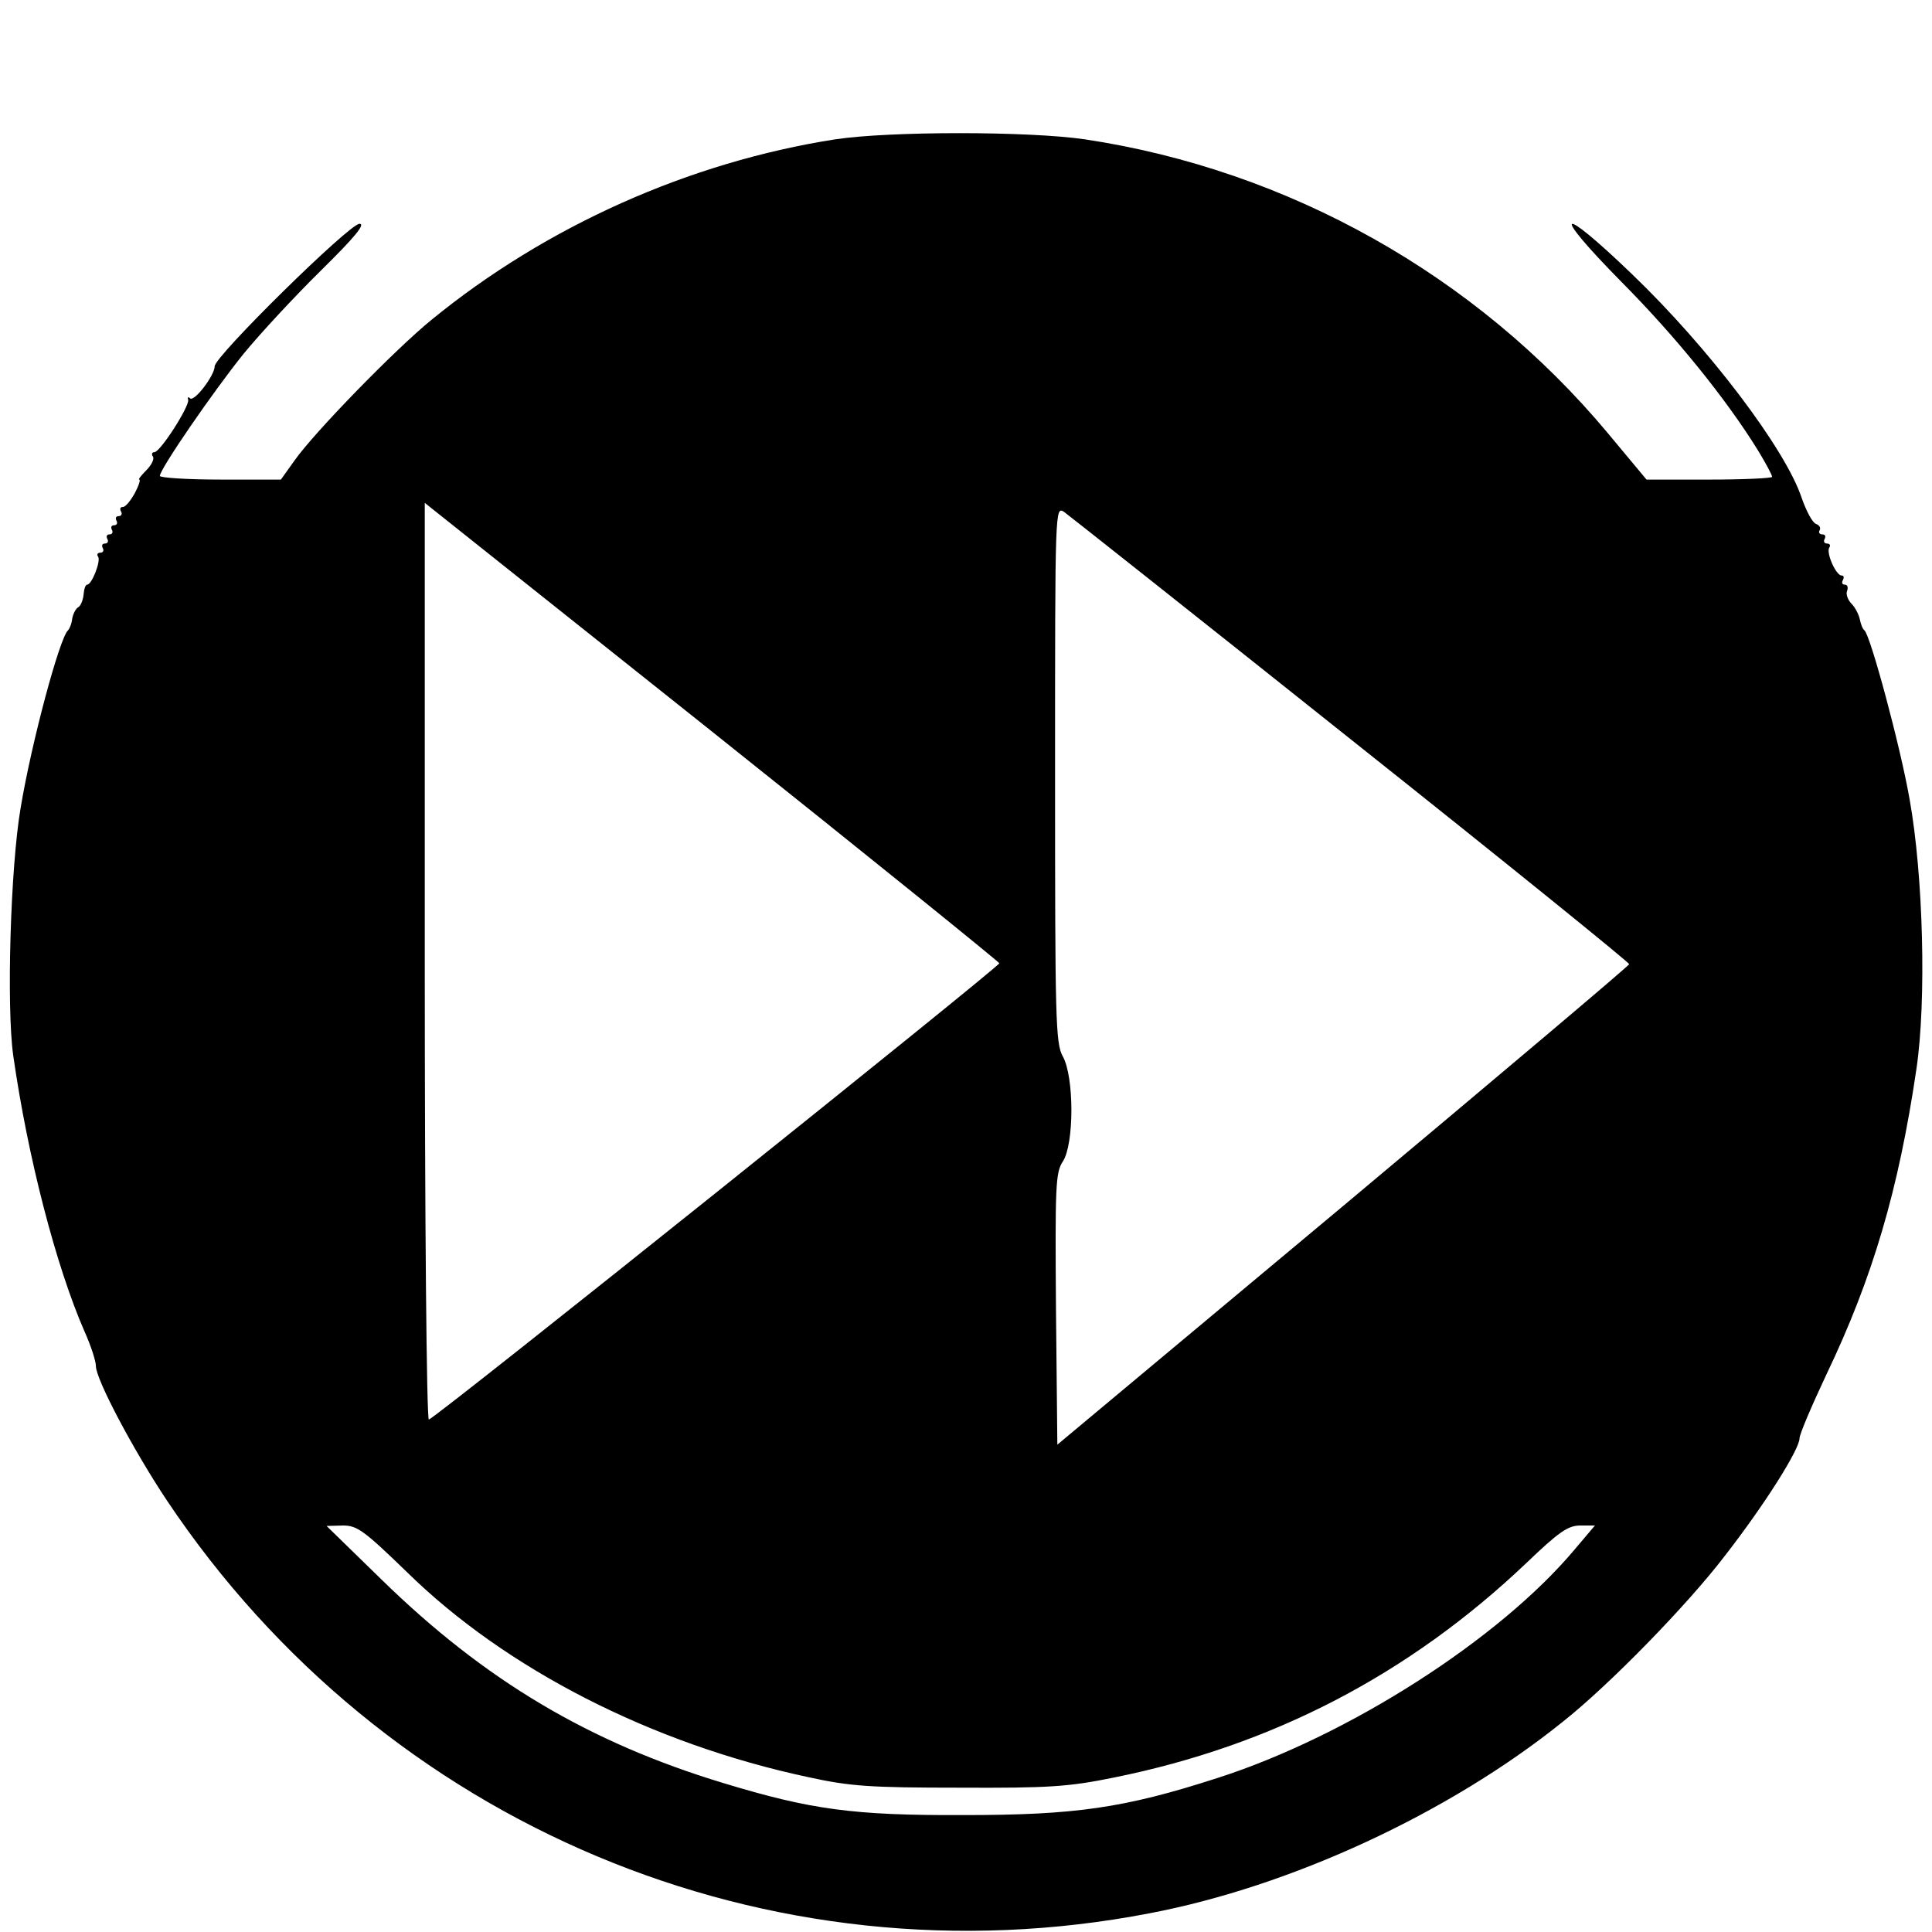
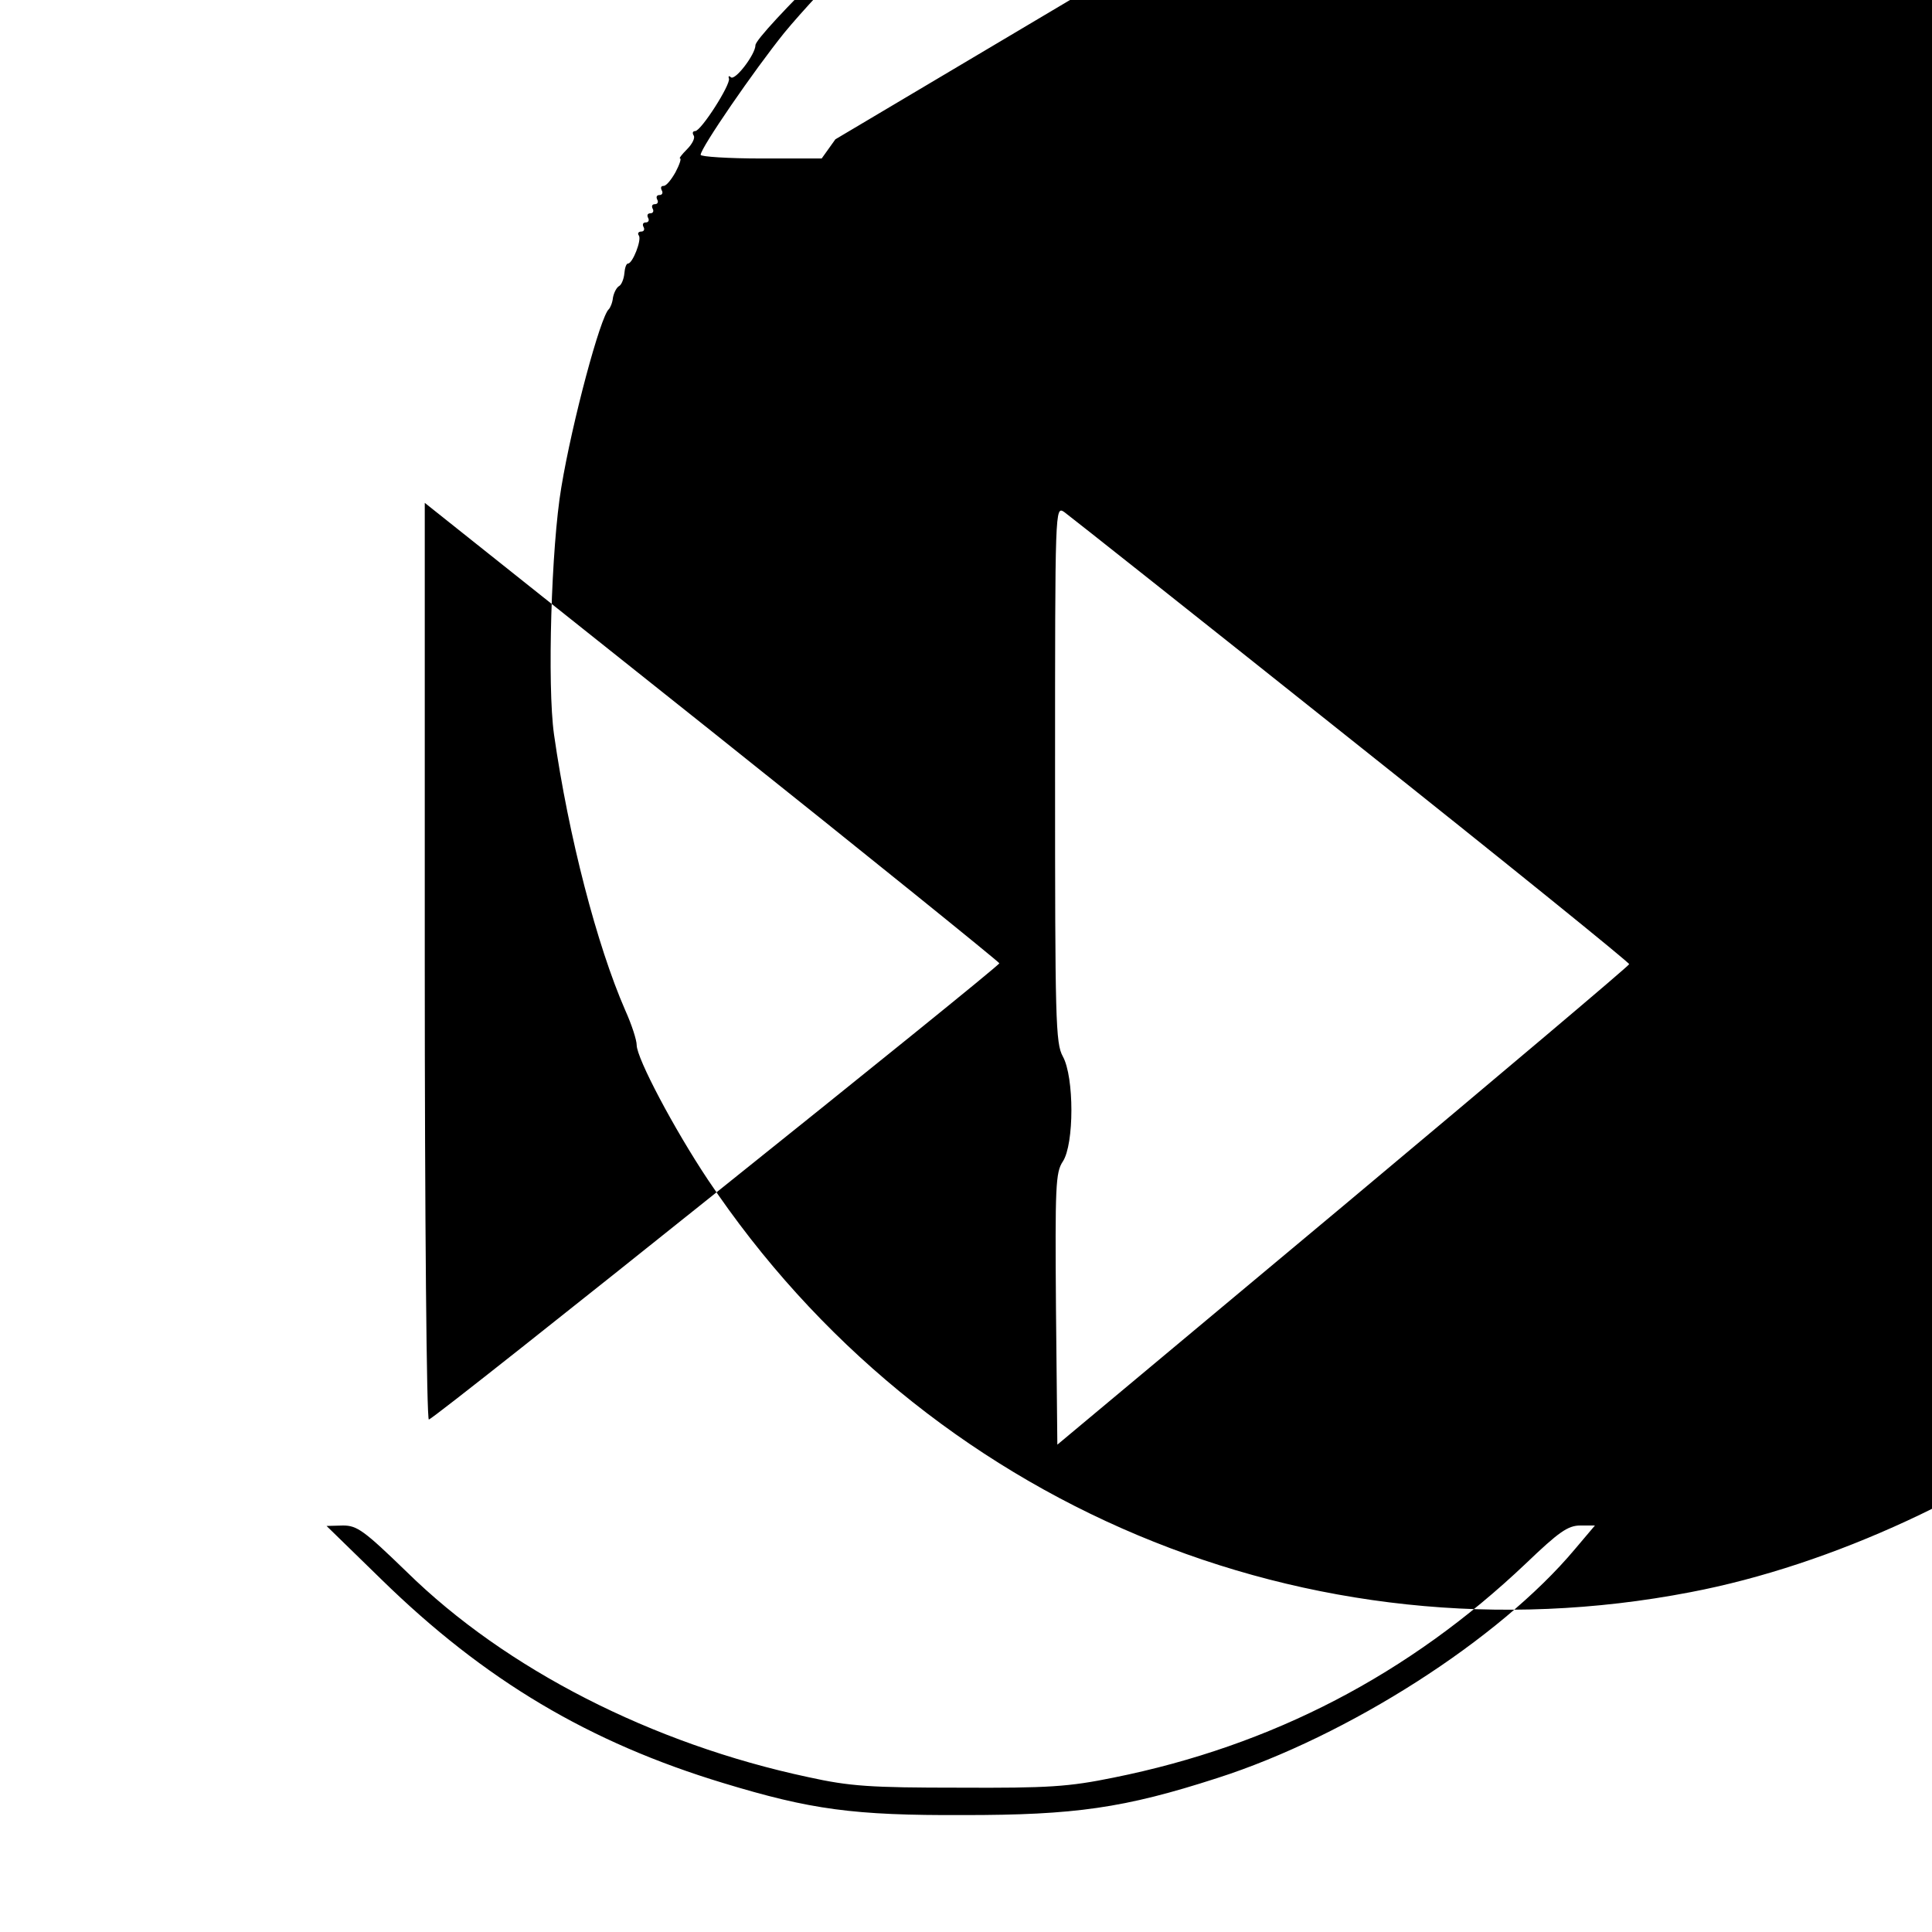
<svg xmlns="http://www.w3.org/2000/svg" version="1.0" width="423pt" height="423pt" viewBox="0 0 423 423" preserveAspectRatio="xMidYMid meet">
  <g transform="translate(0,423) scale(0.1,-0.1)" fill="#000000" stroke="none">
-     <path d="M1829 3925 c-320 -50 -633 -190 -884 -395 -81 -66 -257 -247 -300 -308 l-30 -42 -132 0 c-73 0 -133 4 -133 8 0 15 117 185 183 267 36 44 112 126 170 183 74 73 98 102 84 102 -22 0 -317 -290 -317 -312 0 -20 -45 -79 -54 -70 -4 4 -6 2 -4 -3 4 -13 -61 -115 -74 -115 -5 0 -7 -4 -3 -10 3 -5 -3 -18 -15 -30 -11 -11 -18 -20 -15 -20 3 0 -1 -13 -10 -30 -9 -16 -20 -30 -26 -30 -6 0 -7 -4 -4 -10 3 -5 1 -10 -5 -10 -6 0 -8 -4 -5 -10 3 -5 1 -10 -5 -10 -6 0 -8 -4 -5 -10 3 -5 1 -10 -5 -10 -6 0 -8 -4 -5 -10 3 -5 1 -10 -5 -10 -6 0 -8 -4 -5 -10 3 -5 1 -10 -5 -10 -6 0 -9 -4 -5 -9 6 -10 -14 -61 -24 -61 -4 0 -7 -10 -8 -22 -1 -11 -6 -24 -11 -27 -6 -3 -12 -15 -14 -26 -1 -11 -6 -22 -9 -25 -18 -15 -80 -245 -104 -390 -22 -130 -31 -434 -16 -541 32 -224 94 -462 156 -604 14 -31 25 -65 25 -76 0 -29 82 -184 156 -295 475 -710 1317 -1064 2151 -903 310 59 655 219 903 418 104 82 275 258 356 364 88 113 164 234 164 258 0 9 27 72 59 140 101 211 158 404 197 669 22 149 15 423 -15 590 -20 115 -86 360 -99 370 -4 3 -8 14 -10 24 -2 10 -10 26 -18 34 -8 8 -13 21 -10 28 3 8 1 14 -5 14 -6 0 -7 5 -4 10 3 6 2 10 -3 10 -12 0 -34 49 -27 61 4 5 1 9 -5 9 -6 0 -8 5 -5 10 3 6 1 10 -5 10 -6 0 -9 4 -6 9 3 5 0 11 -8 14 -8 3 -21 28 -31 56 -35 107 -204 330 -372 491 -162 156 -180 142 -23 -17 120 -121 229 -256 299 -369 17 -28 31 -54 31 -58 0 -3 -62 -6 -138 -6 l-137 0 -85 102 c-288 345 -699 576 -1145 643 -124 18 -426 18 -546 0z m359 -1804 c2 -6 -1229 -992 -1249 -999 -5 -2 -9 440 -9 1002 l0 1005 628 -500 c345 -275 628 -504 630 -508z m771 489 c336 -267 609 -488 608 -491 -1 -4 -283 -242 -627 -530 l-625 -522 -3 297 c-2 269 -1 299 15 323 25 38 25 185 0 230 -16 29 -17 79 -17 619 0 585 0 586 20 573 11 -8 294 -232 629 -499z m-2068 -1822 c216 -212 536 -376 879 -449 91 -20 135 -23 330 -23 196 -1 240 2 338 22 348 70 647 226 903 469 72 69 92 83 119 83 l32 0 -44 -52 c-165 -197 -496 -409 -783 -501 -204 -66 -312 -81 -555 -81 -242 -1 -335 12 -526 70 -294 89 -523 225 -749 446 l-120 117 36 1 c31 0 46 -11 140 -102z" />
+     <path d="M1829 3925 l-30 -42 -132 0 c-73 0 -133 4 -133 8 0 15 117 185 183 267 36 44 112 126 170 183 74 73 98 102 84 102 -22 0 -317 -290 -317 -312 0 -20 -45 -79 -54 -70 -4 4 -6 2 -4 -3 4 -13 -61 -115 -74 -115 -5 0 -7 -4 -3 -10 3 -5 -3 -18 -15 -30 -11 -11 -18 -20 -15 -20 3 0 -1 -13 -10 -30 -9 -16 -20 -30 -26 -30 -6 0 -7 -4 -4 -10 3 -5 1 -10 -5 -10 -6 0 -8 -4 -5 -10 3 -5 1 -10 -5 -10 -6 0 -8 -4 -5 -10 3 -5 1 -10 -5 -10 -6 0 -8 -4 -5 -10 3 -5 1 -10 -5 -10 -6 0 -8 -4 -5 -10 3 -5 1 -10 -5 -10 -6 0 -9 -4 -5 -9 6 -10 -14 -61 -24 -61 -4 0 -7 -10 -8 -22 -1 -11 -6 -24 -11 -27 -6 -3 -12 -15 -14 -26 -1 -11 -6 -22 -9 -25 -18 -15 -80 -245 -104 -390 -22 -130 -31 -434 -16 -541 32 -224 94 -462 156 -604 14 -31 25 -65 25 -76 0 -29 82 -184 156 -295 475 -710 1317 -1064 2151 -903 310 59 655 219 903 418 104 82 275 258 356 364 88 113 164 234 164 258 0 9 27 72 59 140 101 211 158 404 197 669 22 149 15 423 -15 590 -20 115 -86 360 -99 370 -4 3 -8 14 -10 24 -2 10 -10 26 -18 34 -8 8 -13 21 -10 28 3 8 1 14 -5 14 -6 0 -7 5 -4 10 3 6 2 10 -3 10 -12 0 -34 49 -27 61 4 5 1 9 -5 9 -6 0 -8 5 -5 10 3 6 1 10 -5 10 -6 0 -9 4 -6 9 3 5 0 11 -8 14 -8 3 -21 28 -31 56 -35 107 -204 330 -372 491 -162 156 -180 142 -23 -17 120 -121 229 -256 299 -369 17 -28 31 -54 31 -58 0 -3 -62 -6 -138 -6 l-137 0 -85 102 c-288 345 -699 576 -1145 643 -124 18 -426 18 -546 0z m359 -1804 c2 -6 -1229 -992 -1249 -999 -5 -2 -9 440 -9 1002 l0 1005 628 -500 c345 -275 628 -504 630 -508z m771 489 c336 -267 609 -488 608 -491 -1 -4 -283 -242 -627 -530 l-625 -522 -3 297 c-2 269 -1 299 15 323 25 38 25 185 0 230 -16 29 -17 79 -17 619 0 585 0 586 20 573 11 -8 294 -232 629 -499z m-2068 -1822 c216 -212 536 -376 879 -449 91 -20 135 -23 330 -23 196 -1 240 2 338 22 348 70 647 226 903 469 72 69 92 83 119 83 l32 0 -44 -52 c-165 -197 -496 -409 -783 -501 -204 -66 -312 -81 -555 -81 -242 -1 -335 12 -526 70 -294 89 -523 225 -749 446 l-120 117 36 1 c31 0 46 -11 140 -102z" />
  </g>
</svg>